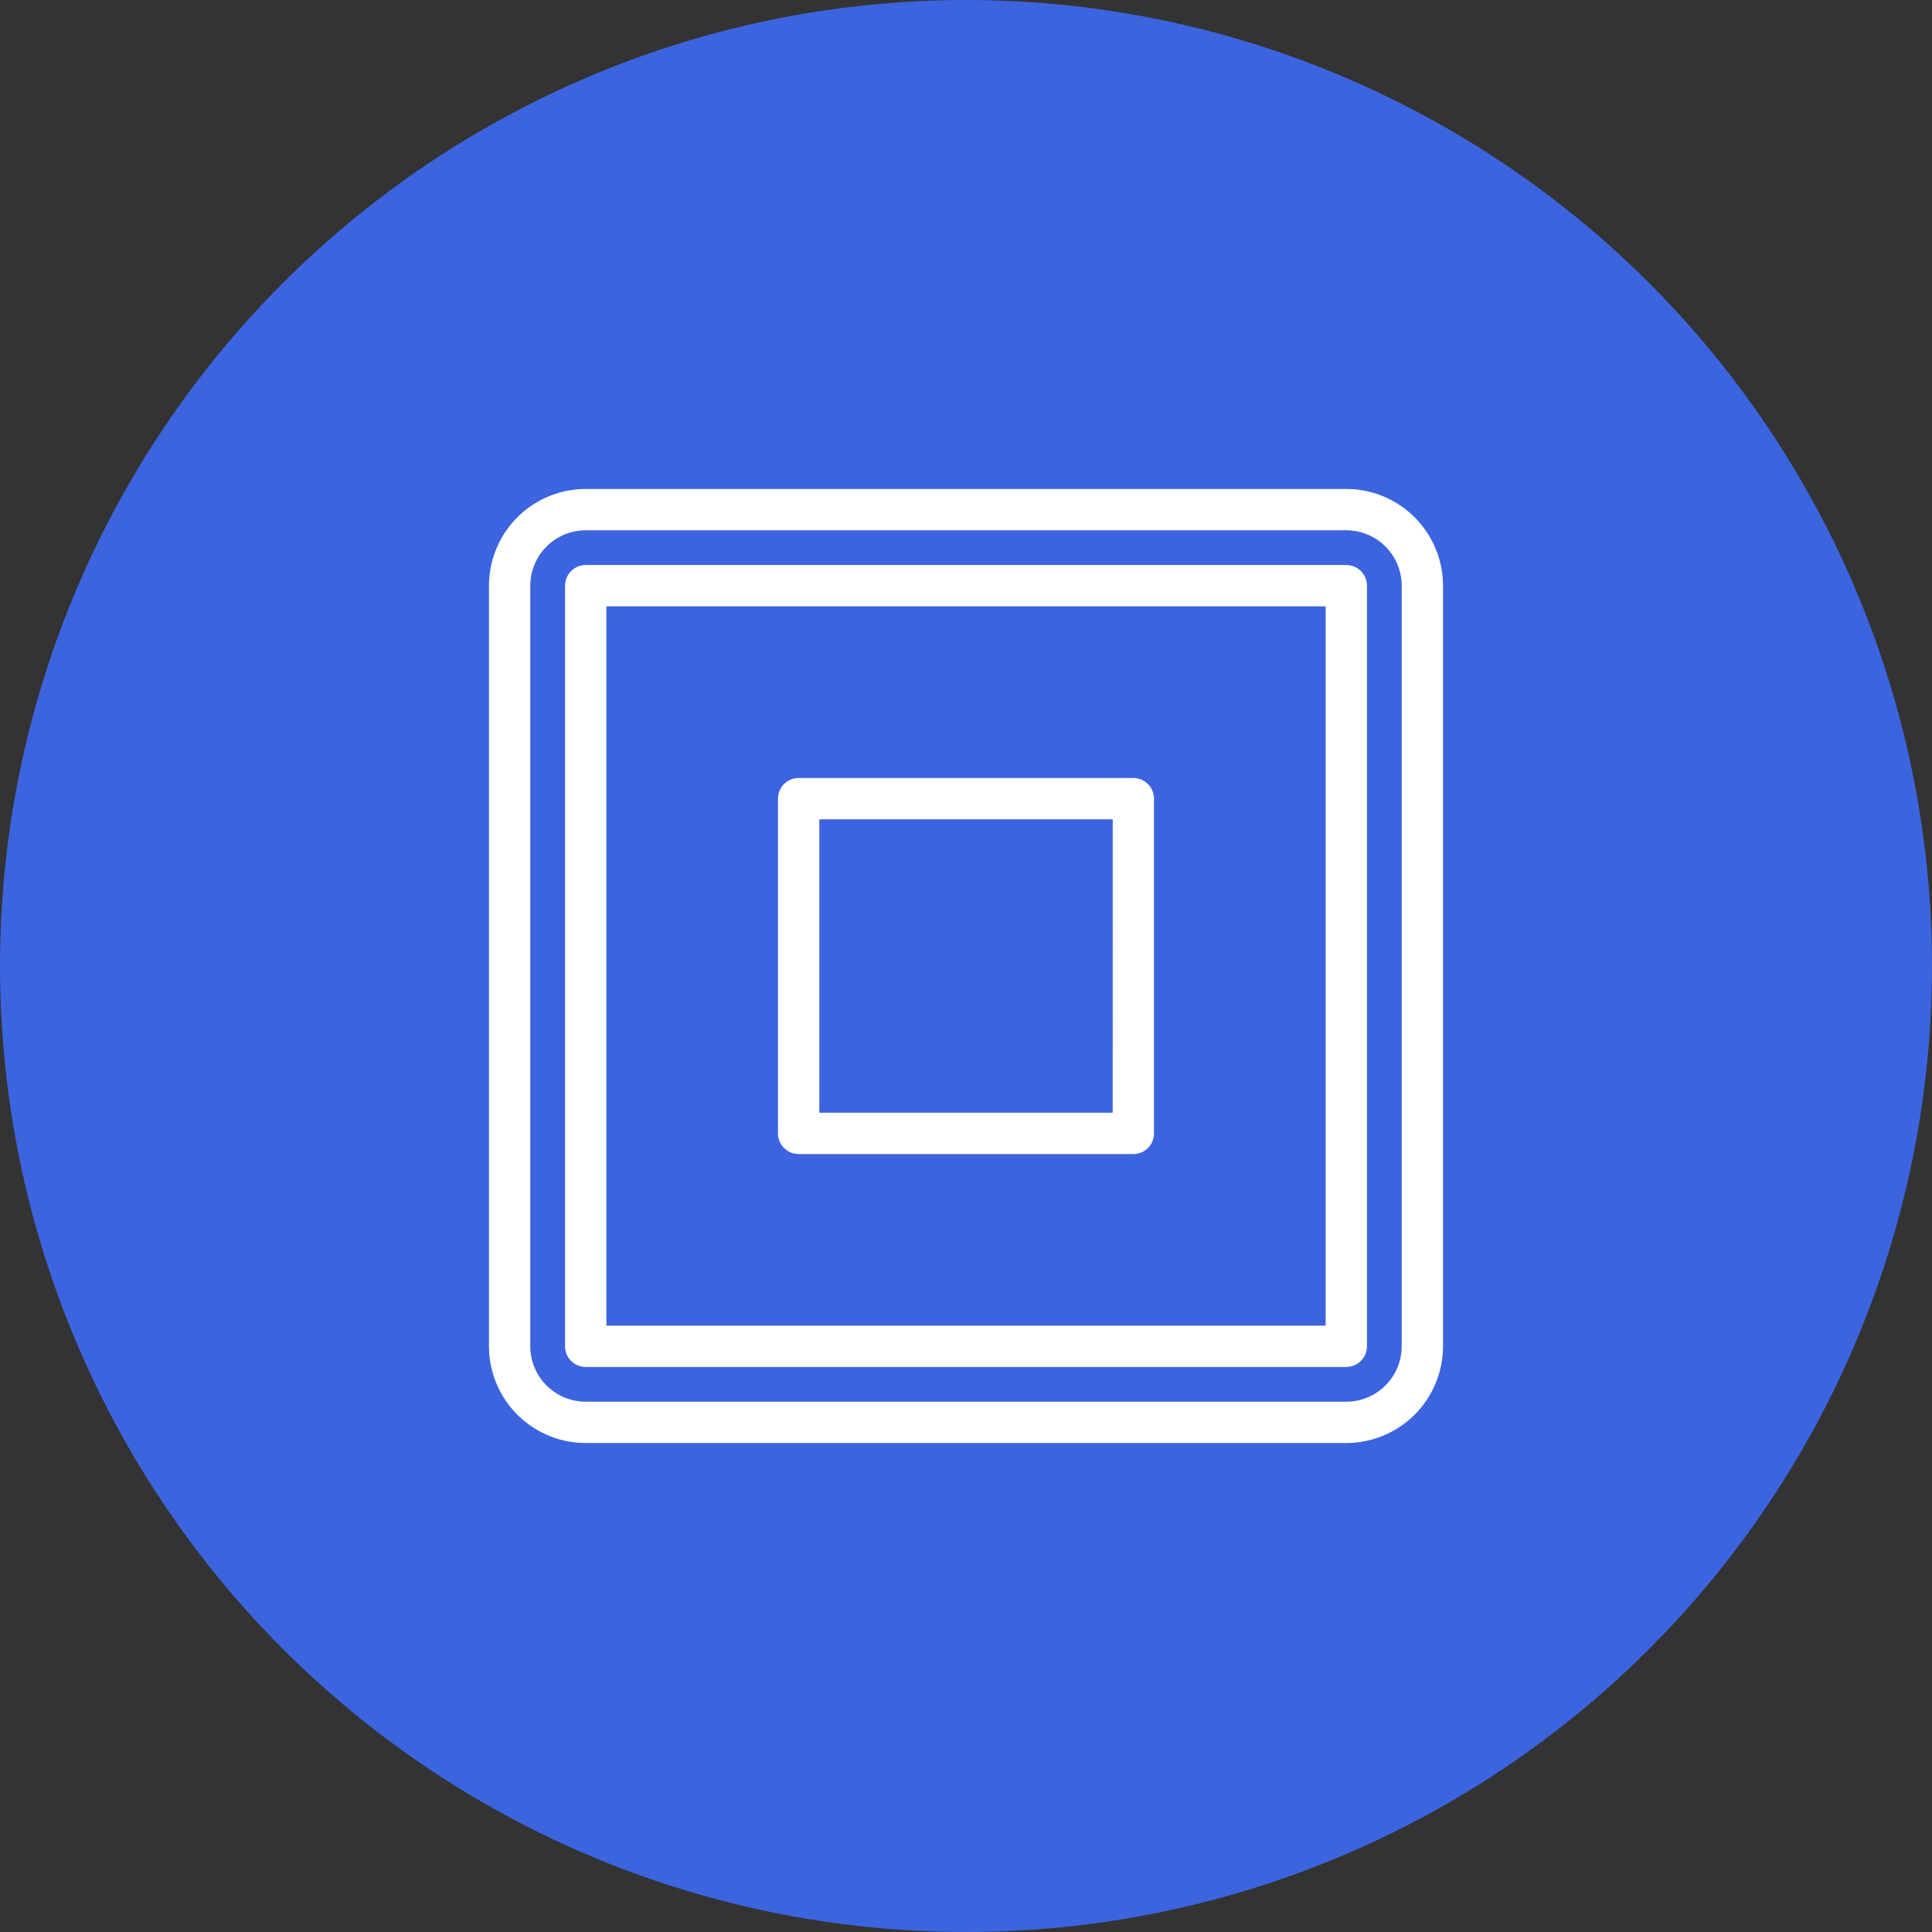
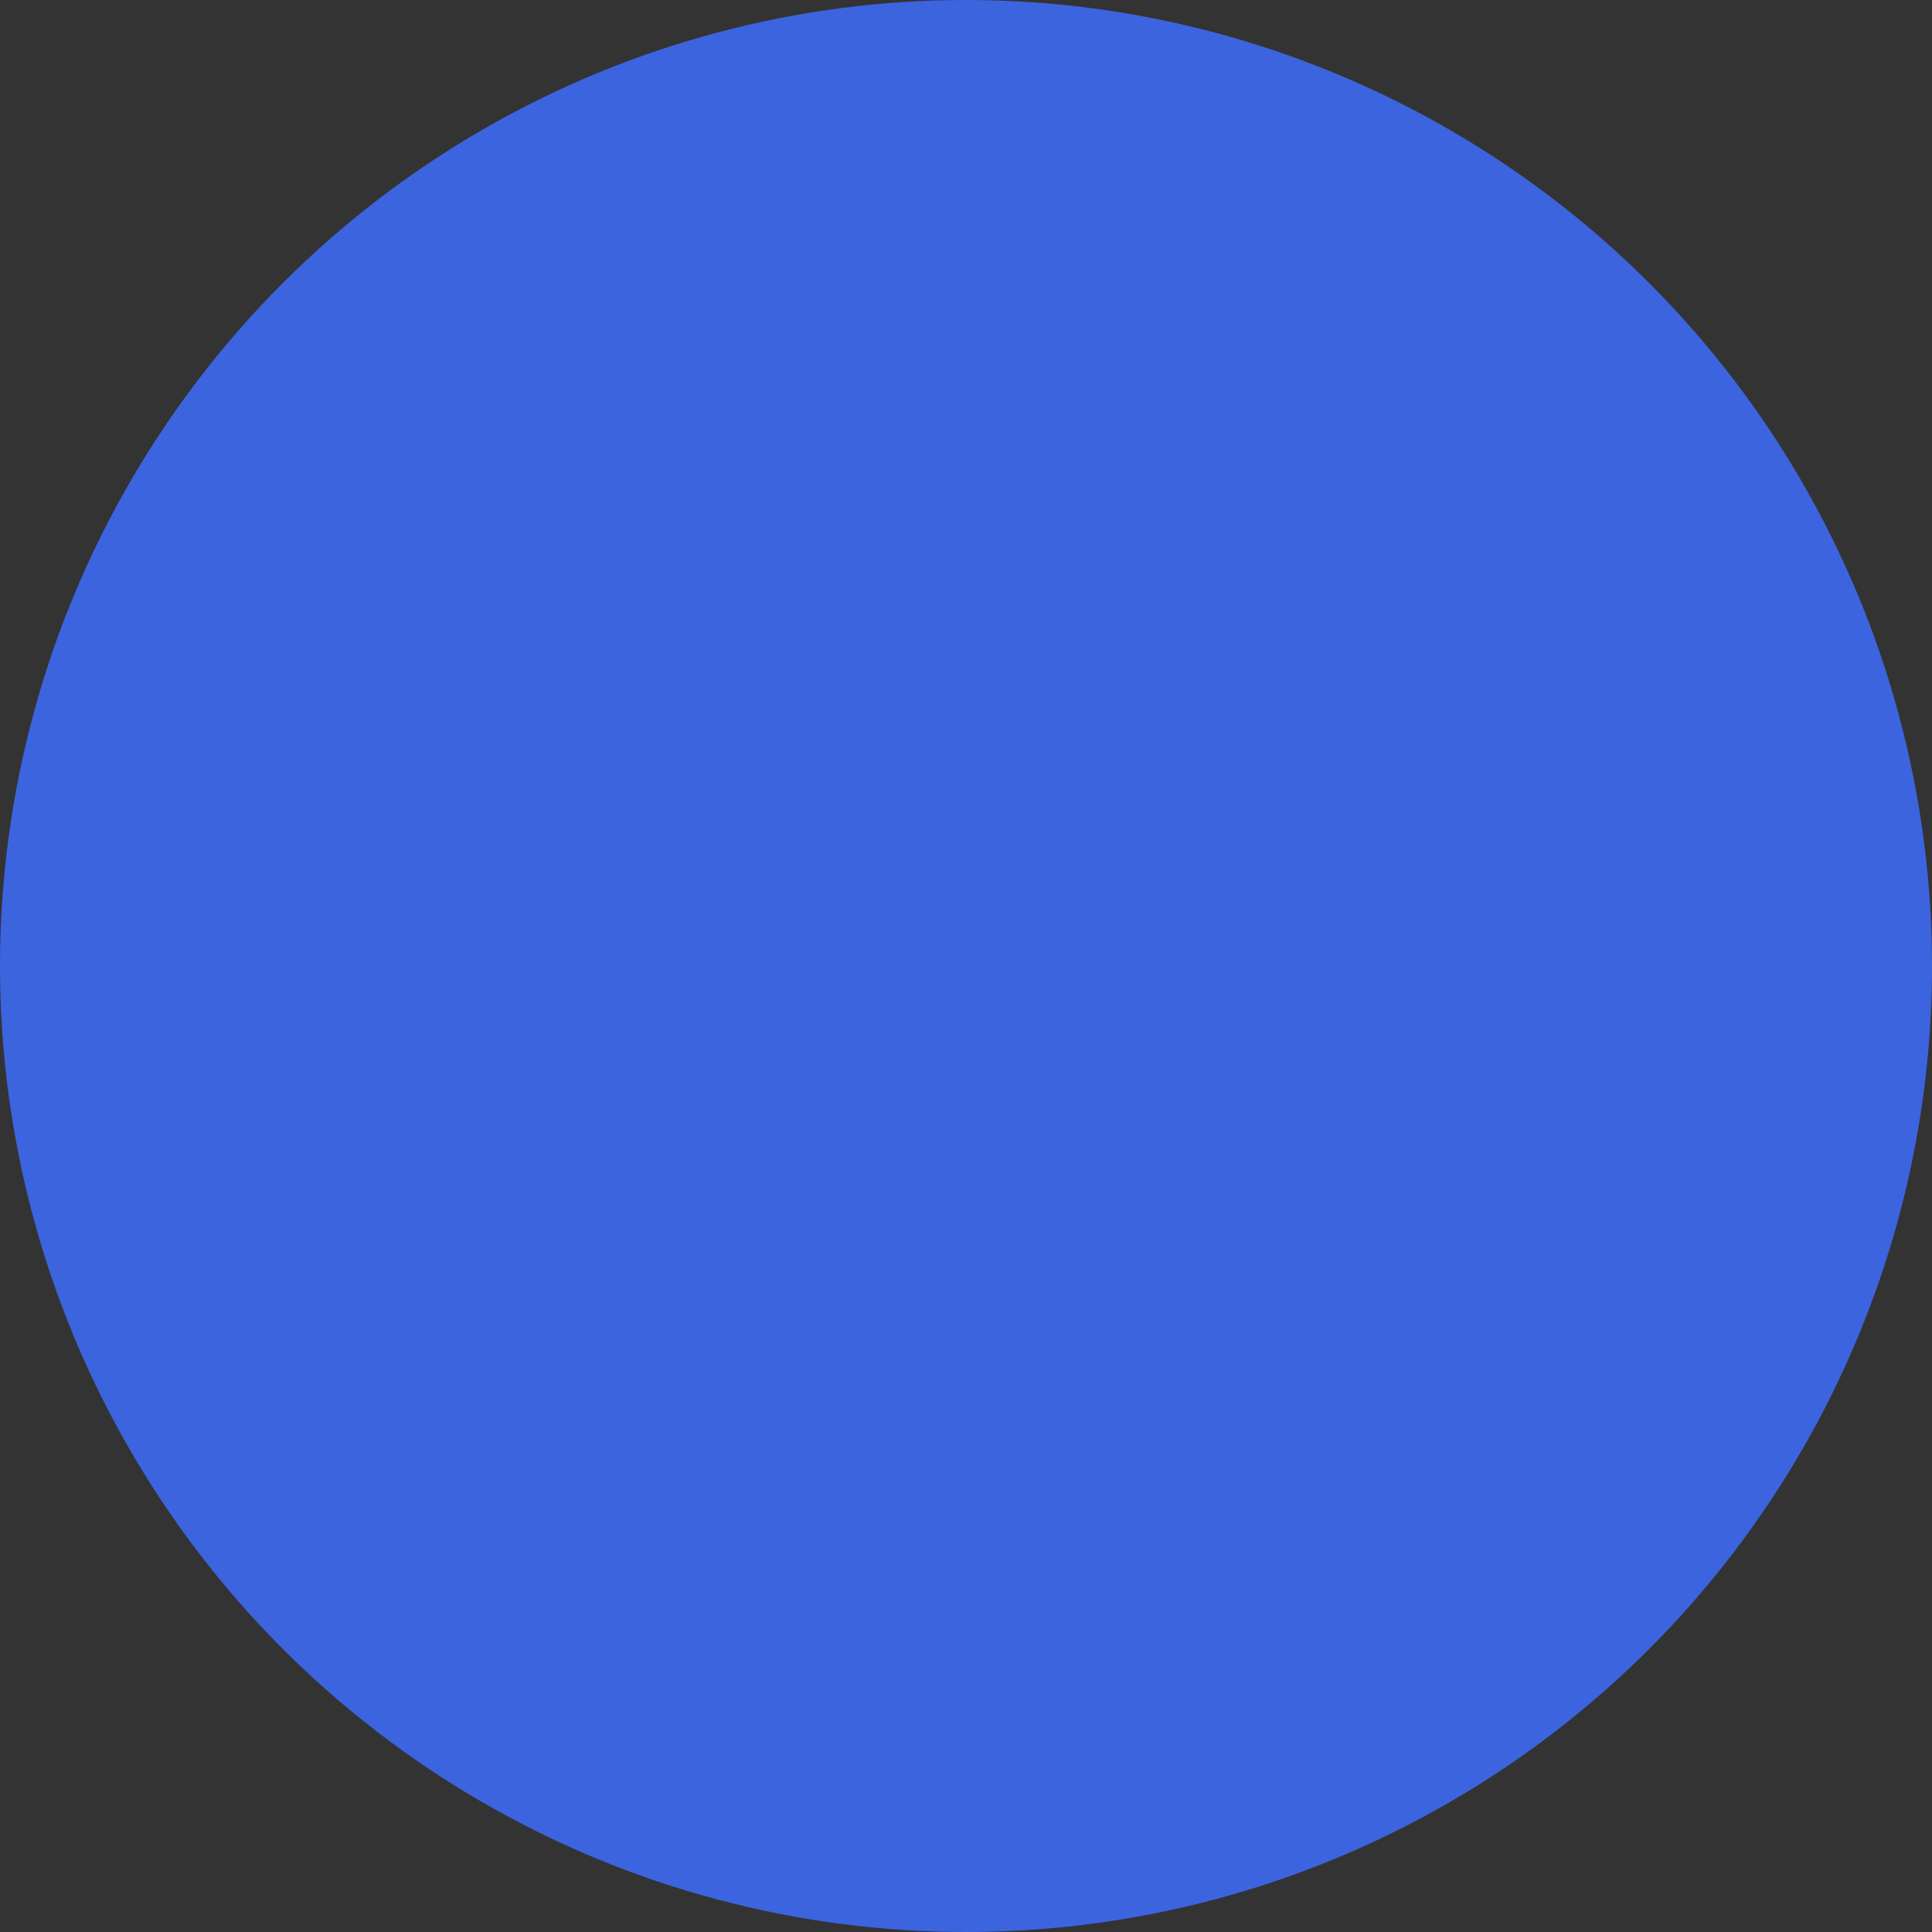
<svg xmlns="http://www.w3.org/2000/svg" width="71" height="71" viewBox="0 0 71 71">
  <rect x="0" y="0" width="71" height="71" fill="#333333" stroke="none" />
  <g id="Grupo_36972" data-name="Grupo 36972" transform="translate(-3967 441)">
    <g id="Grupo_36969" data-name="Grupo 36969">
      <g id="Grupo_36968" data-name="Grupo 36968" transform="translate(469 -96)">
        <g id="Grupo_36825" data-name="Grupo 36825" transform="translate(89)">
          <g id="Grupo_36818" data-name="Grupo 36818" transform="translate(3067 -558)">
            <circle id="Elipse_48" data-name="Elipse 48" cx="35.5" cy="35.5" r="35.5" transform="translate(342 213)" fill="#3c64df" />
          </g>
        </g>
      </g>
    </g>
    <g id="stop-button_6929880" transform="translate(3977.17 -430.83)">
-       <path id="Trazado_15381" data-name="Trazado 15381" d="M39.306,8H11.354A3.358,3.358,0,0,0,8,11.354V39.306a3.358,3.358,0,0,0,3.354,3.354H39.306a3.358,3.358,0,0,0,3.354-3.354V11.354A3.358,3.358,0,0,0,39.306,8Zm2.236,31.306a2.239,2.239,0,0,1-2.236,2.236H11.354a2.239,2.239,0,0,1-2.236-2.236V11.354a2.239,2.239,0,0,1,2.236-2.236H39.306a2.239,2.239,0,0,1,2.236,2.236Z" fill="#fff" stroke="#fff" stroke-width="0.4" />
-       <path id="Trazado_15382" data-name="Trazado 15382" d="M76.511,48H48.559a.559.559,0,0,0-.559.559V76.511a.559.559,0,0,0,.559.559H76.511a.559.559,0,0,0,.559-.559V48.559A.559.559,0,0,0,76.511,48Zm-.559,27.952H49.118V49.118H75.952Z" transform="translate(-37.205 -37.205)" fill="#fff" stroke="#fff" stroke-width="0.4" />
-       <path id="Trazado_15383" data-name="Trazado 15383" d="M172.858,160h-12.3a.559.559,0,0,0-.559.559v12.3a.559.559,0,0,0,.559.559h12.3a.559.559,0,0,0,.559-.559v-12.3A.559.559,0,0,0,172.858,160Zm-.559,12.3H161.118V161.118H172.3Z" transform="translate(-141.378 -141.378)" fill="#fff" stroke="#fff" stroke-width="0.4" />
-     </g>
+       </g>
  </g>
</svg>